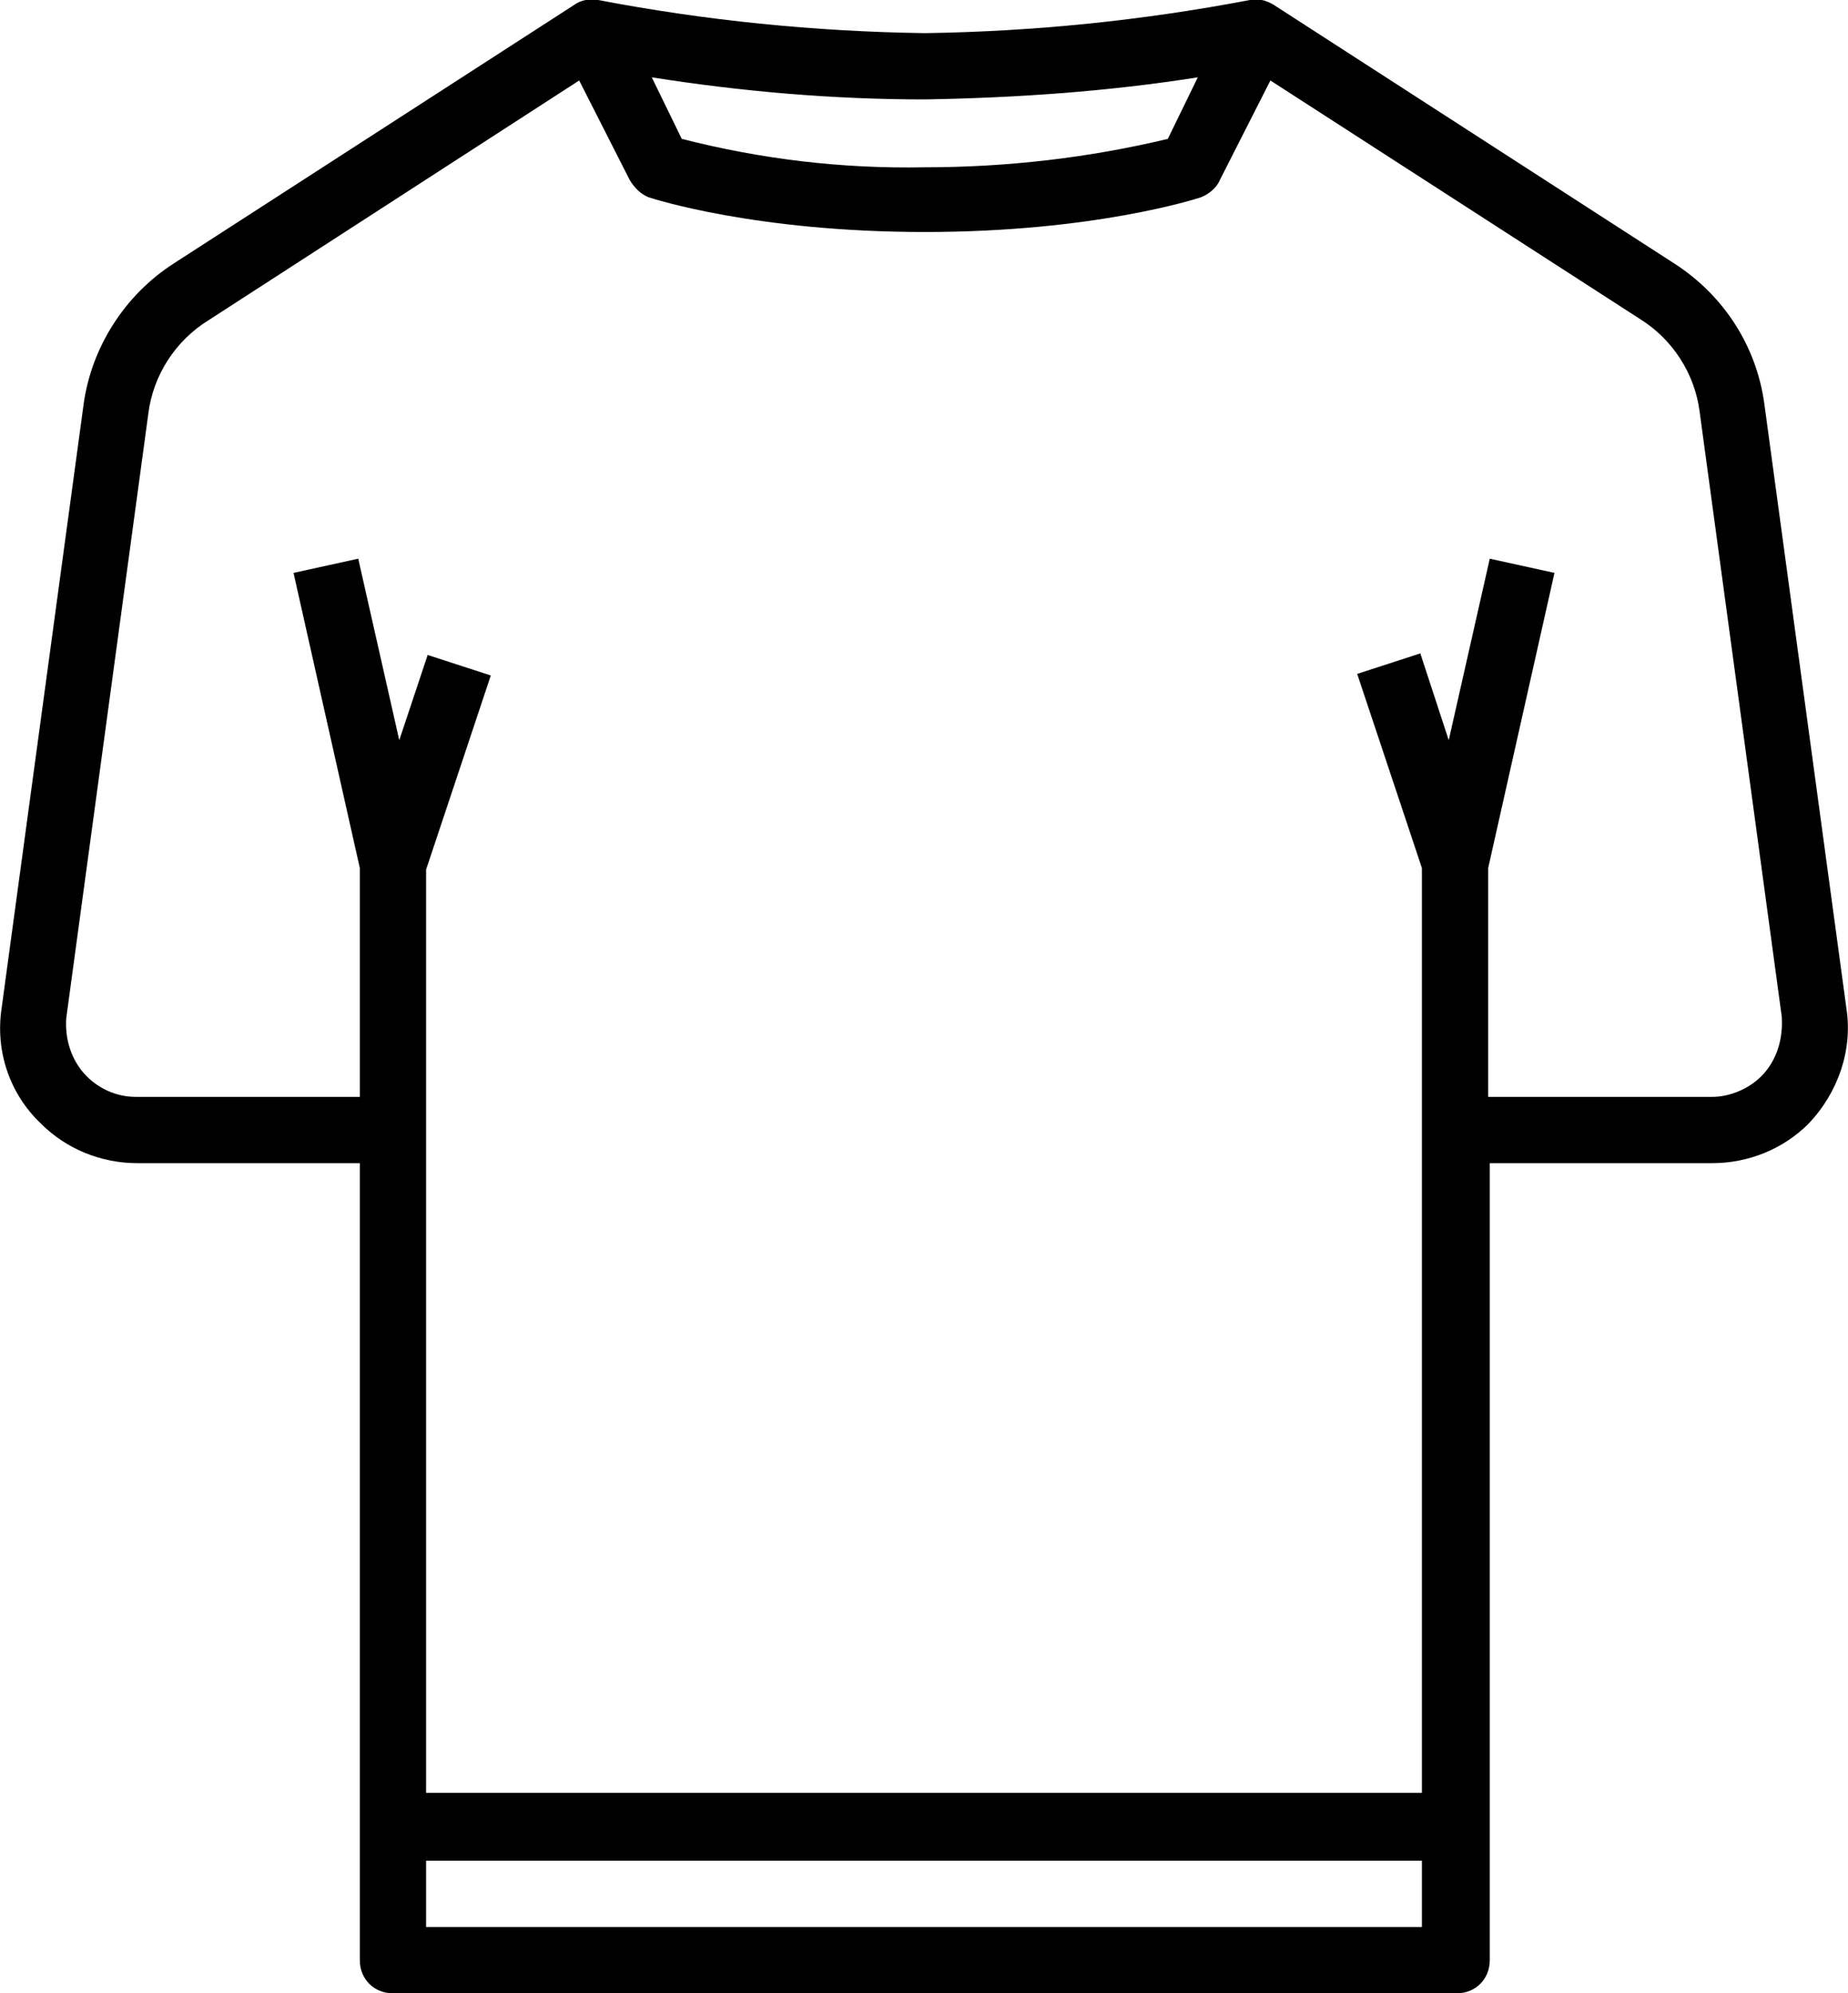
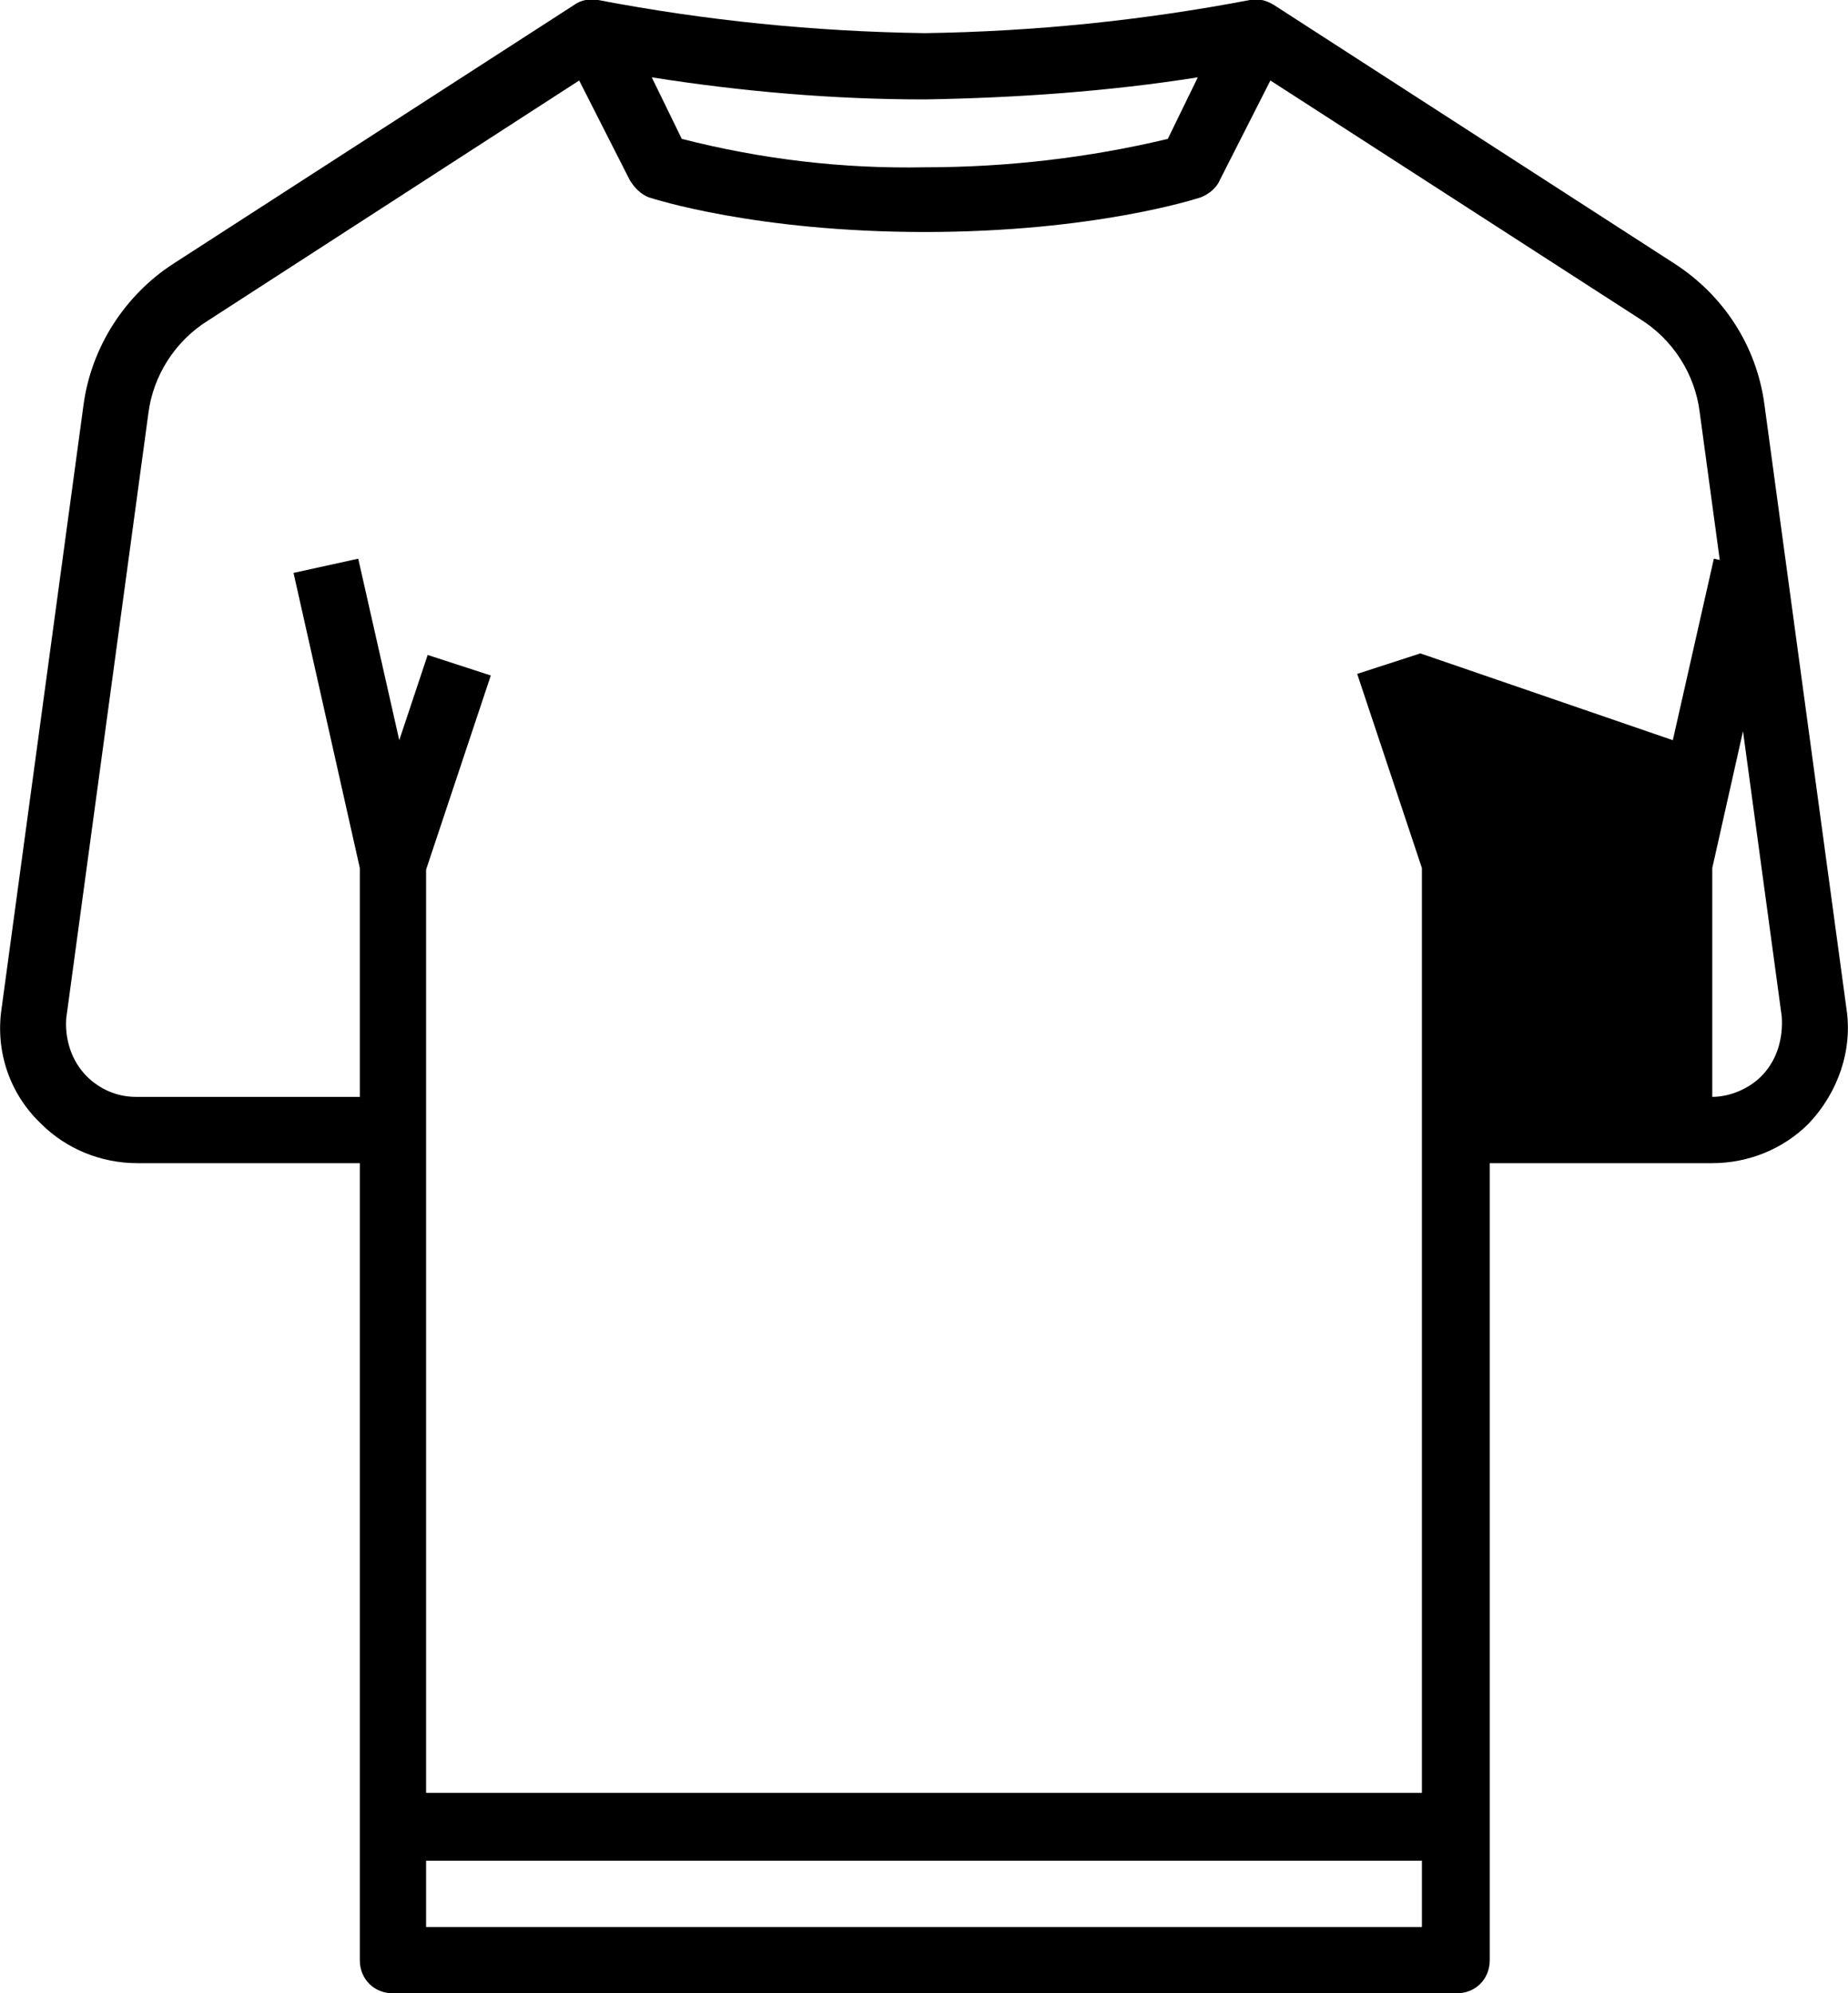
<svg xmlns="http://www.w3.org/2000/svg" version="1.1" id="Layer_1" x="0px" y="0px" viewBox="0 0 117.1 126.3" style="enable-background:new 0 0 117.1 126.3;" xml:space="preserve">
-   <path id="t-shirt_1_" d="M117,63.9l-5.2-38.3c-0.5-3.7-2.6-6.9-5.7-8.9L80.7,0.3l0,0c-0.5-0.3-1-0.4-1.5-0.3  c-6.8,1.3-13.7,2-20.6,2.1C51.6,2,44.7,1.3,37.9,0c-0.5-0.1-1.1,0-1.5,0.3l0,0L11,16.7c-3.1,2-5.2,5.3-5.7,8.9L0.1,63.9  c-0.4,2.7,0.5,5.4,2.5,7.3c1.6,1.6,3.8,2.5,6.1,2.5h14.1v50.5c0,1.2,0.9,2.1,2.1,2.1h0h67.4c1.2,0,2.1-0.9,2.1-2.1l0,0V73.7h14.1  c2.3,0,4.5-0.9,6.1-2.5C116.5,69.2,117.4,66.5,117,63.9z M58.6,6.3c5.8-0.1,11.6-0.5,17.3-1.4l-1.9,3.9c-5,1.2-10.2,1.8-15.4,1.8  c-5.2,0.1-10.3-0.5-15.4-1.8l-1.9-3.9C47,5.8,52.8,6.3,58.6,6.3z M27,122.1v-4.2h63.1v4.2H27z M111.6,68.2c-0.8,0.8-2,1.3-3.1,1.3  H94.3V55l4.2-18.7l-4.1-0.9l-2.6,11.5L90,41.4l-4,1.3l4.1,12.3v58.6H27V55.1l4.1-12.3l-4-1.3l-1.8,5.4l-2.6-11.5l-4.1,0.9L22.8,55  v14.5H8.6c-1.2,0-2.3-0.5-3.1-1.3c-1-1-1.4-2.4-1.3-3.7l5.2-38.3c0.3-2.4,1.7-4.6,3.8-5.9L36.7,5.1l3.2,6.3c0.3,0.5,0.7,0.9,1.2,1.1  c0.3,0.1,6.8,2.2,17.5,2.2s17.2-2.1,17.5-2.2c0.5-0.2,1-0.6,1.2-1.1l3.2-6.3l23.4,15.1c2.1,1.3,3.5,3.5,3.8,5.9l5.2,38.3  C113,65.8,112.6,67.2,111.6,68.2L111.6,68.2z" />
+   <path id="t-shirt_1_" d="M117,63.9l-5.2-38.3c-0.5-3.7-2.6-6.9-5.7-8.9L80.7,0.3l0,0c-0.5-0.3-1-0.4-1.5-0.3  c-6.8,1.3-13.7,2-20.6,2.1C51.6,2,44.7,1.3,37.9,0c-0.5-0.1-1.1,0-1.5,0.3l0,0L11,16.7c-3.1,2-5.2,5.3-5.7,8.9L0.1,63.9  c-0.4,2.7,0.5,5.4,2.5,7.3c1.6,1.6,3.8,2.5,6.1,2.5h14.1v50.5c0,1.2,0.9,2.1,2.1,2.1h0h67.4c1.2,0,2.1-0.9,2.1-2.1l0,0V73.7h14.1  c2.3,0,4.5-0.9,6.1-2.5C116.5,69.2,117.4,66.5,117,63.9z M58.6,6.3c5.8-0.1,11.6-0.5,17.3-1.4l-1.9,3.9c-5,1.2-10.2,1.8-15.4,1.8  c-5.2,0.1-10.3-0.5-15.4-1.8l-1.9-3.9C47,5.8,52.8,6.3,58.6,6.3z M27,122.1v-4.2h63.1v4.2H27z M111.6,68.2c-0.8,0.8-2,1.3-3.1,1.3  V55l4.2-18.7l-4.1-0.9l-2.6,11.5L90,41.4l-4,1.3l4.1,12.3v58.6H27V55.1l4.1-12.3l-4-1.3l-1.8,5.4l-2.6-11.5l-4.1,0.9L22.8,55  v14.5H8.6c-1.2,0-2.3-0.5-3.1-1.3c-1-1-1.4-2.4-1.3-3.7l5.2-38.3c0.3-2.4,1.7-4.6,3.8-5.9L36.7,5.1l3.2,6.3c0.3,0.5,0.7,0.9,1.2,1.1  c0.3,0.1,6.8,2.2,17.5,2.2s17.2-2.1,17.5-2.2c0.5-0.2,1-0.6,1.2-1.1l3.2-6.3l23.4,15.1c2.1,1.3,3.5,3.5,3.8,5.9l5.2,38.3  C113,65.8,112.6,67.2,111.6,68.2L111.6,68.2z" />
</svg>